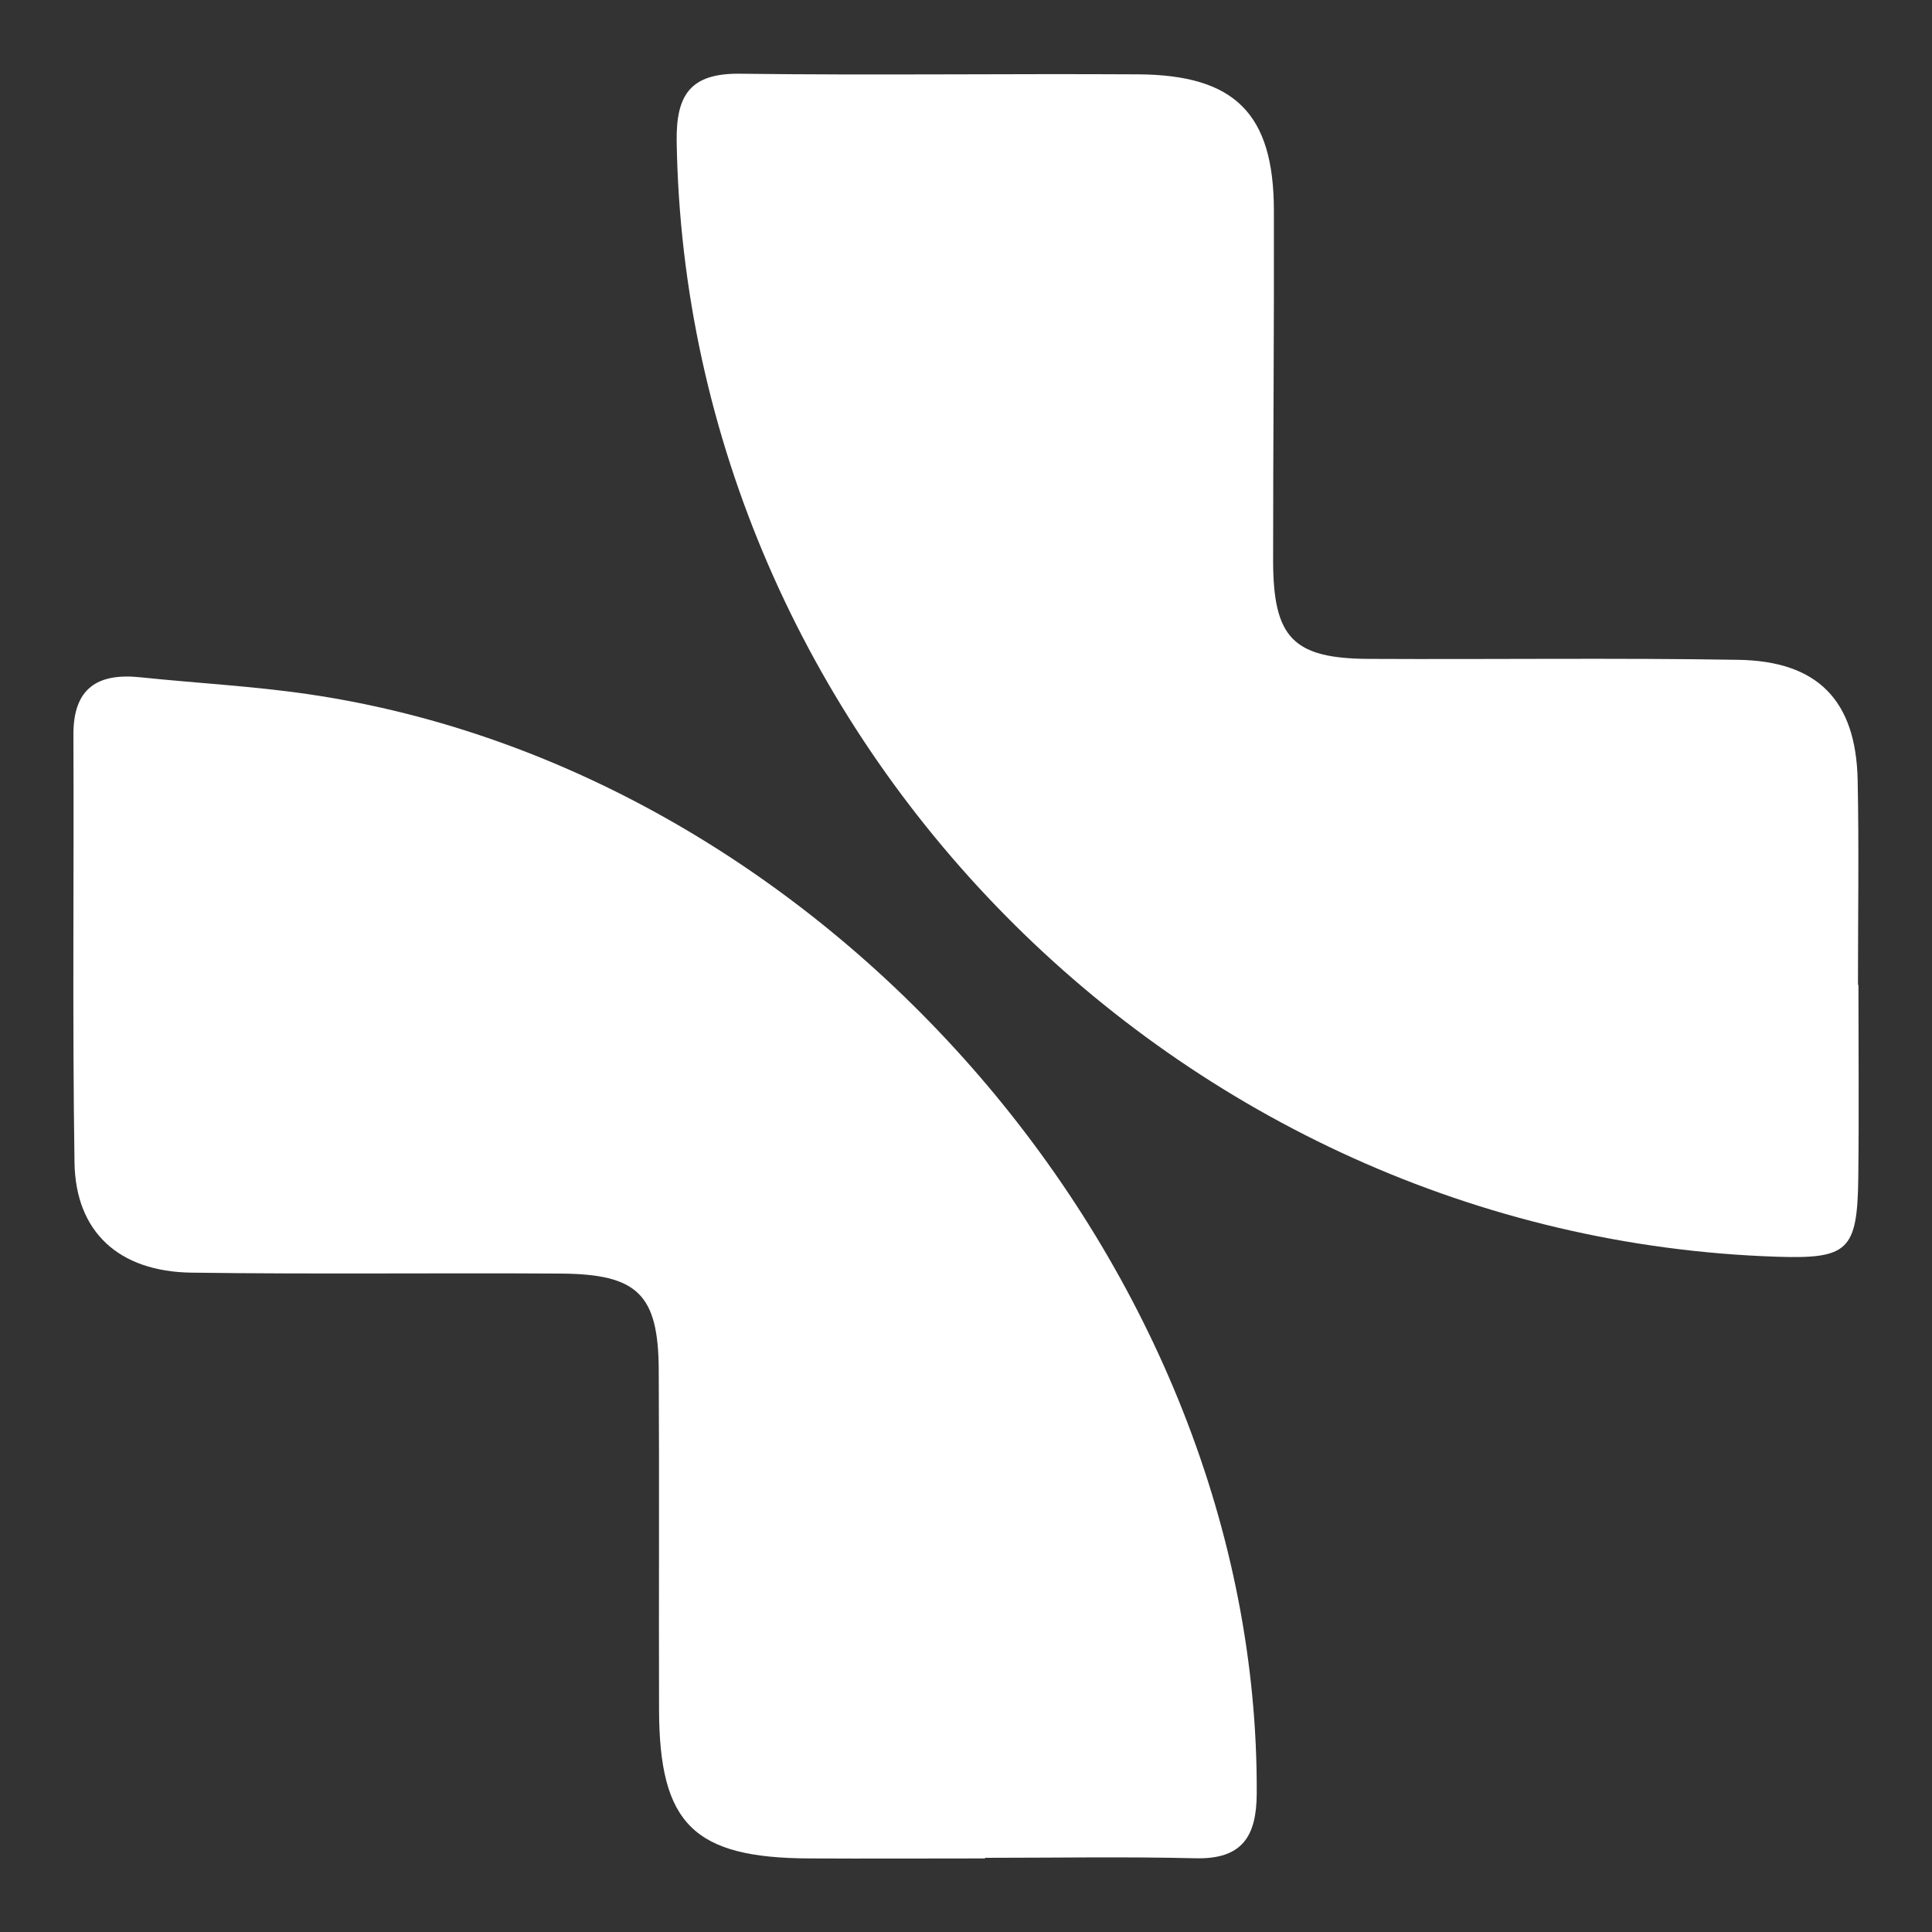
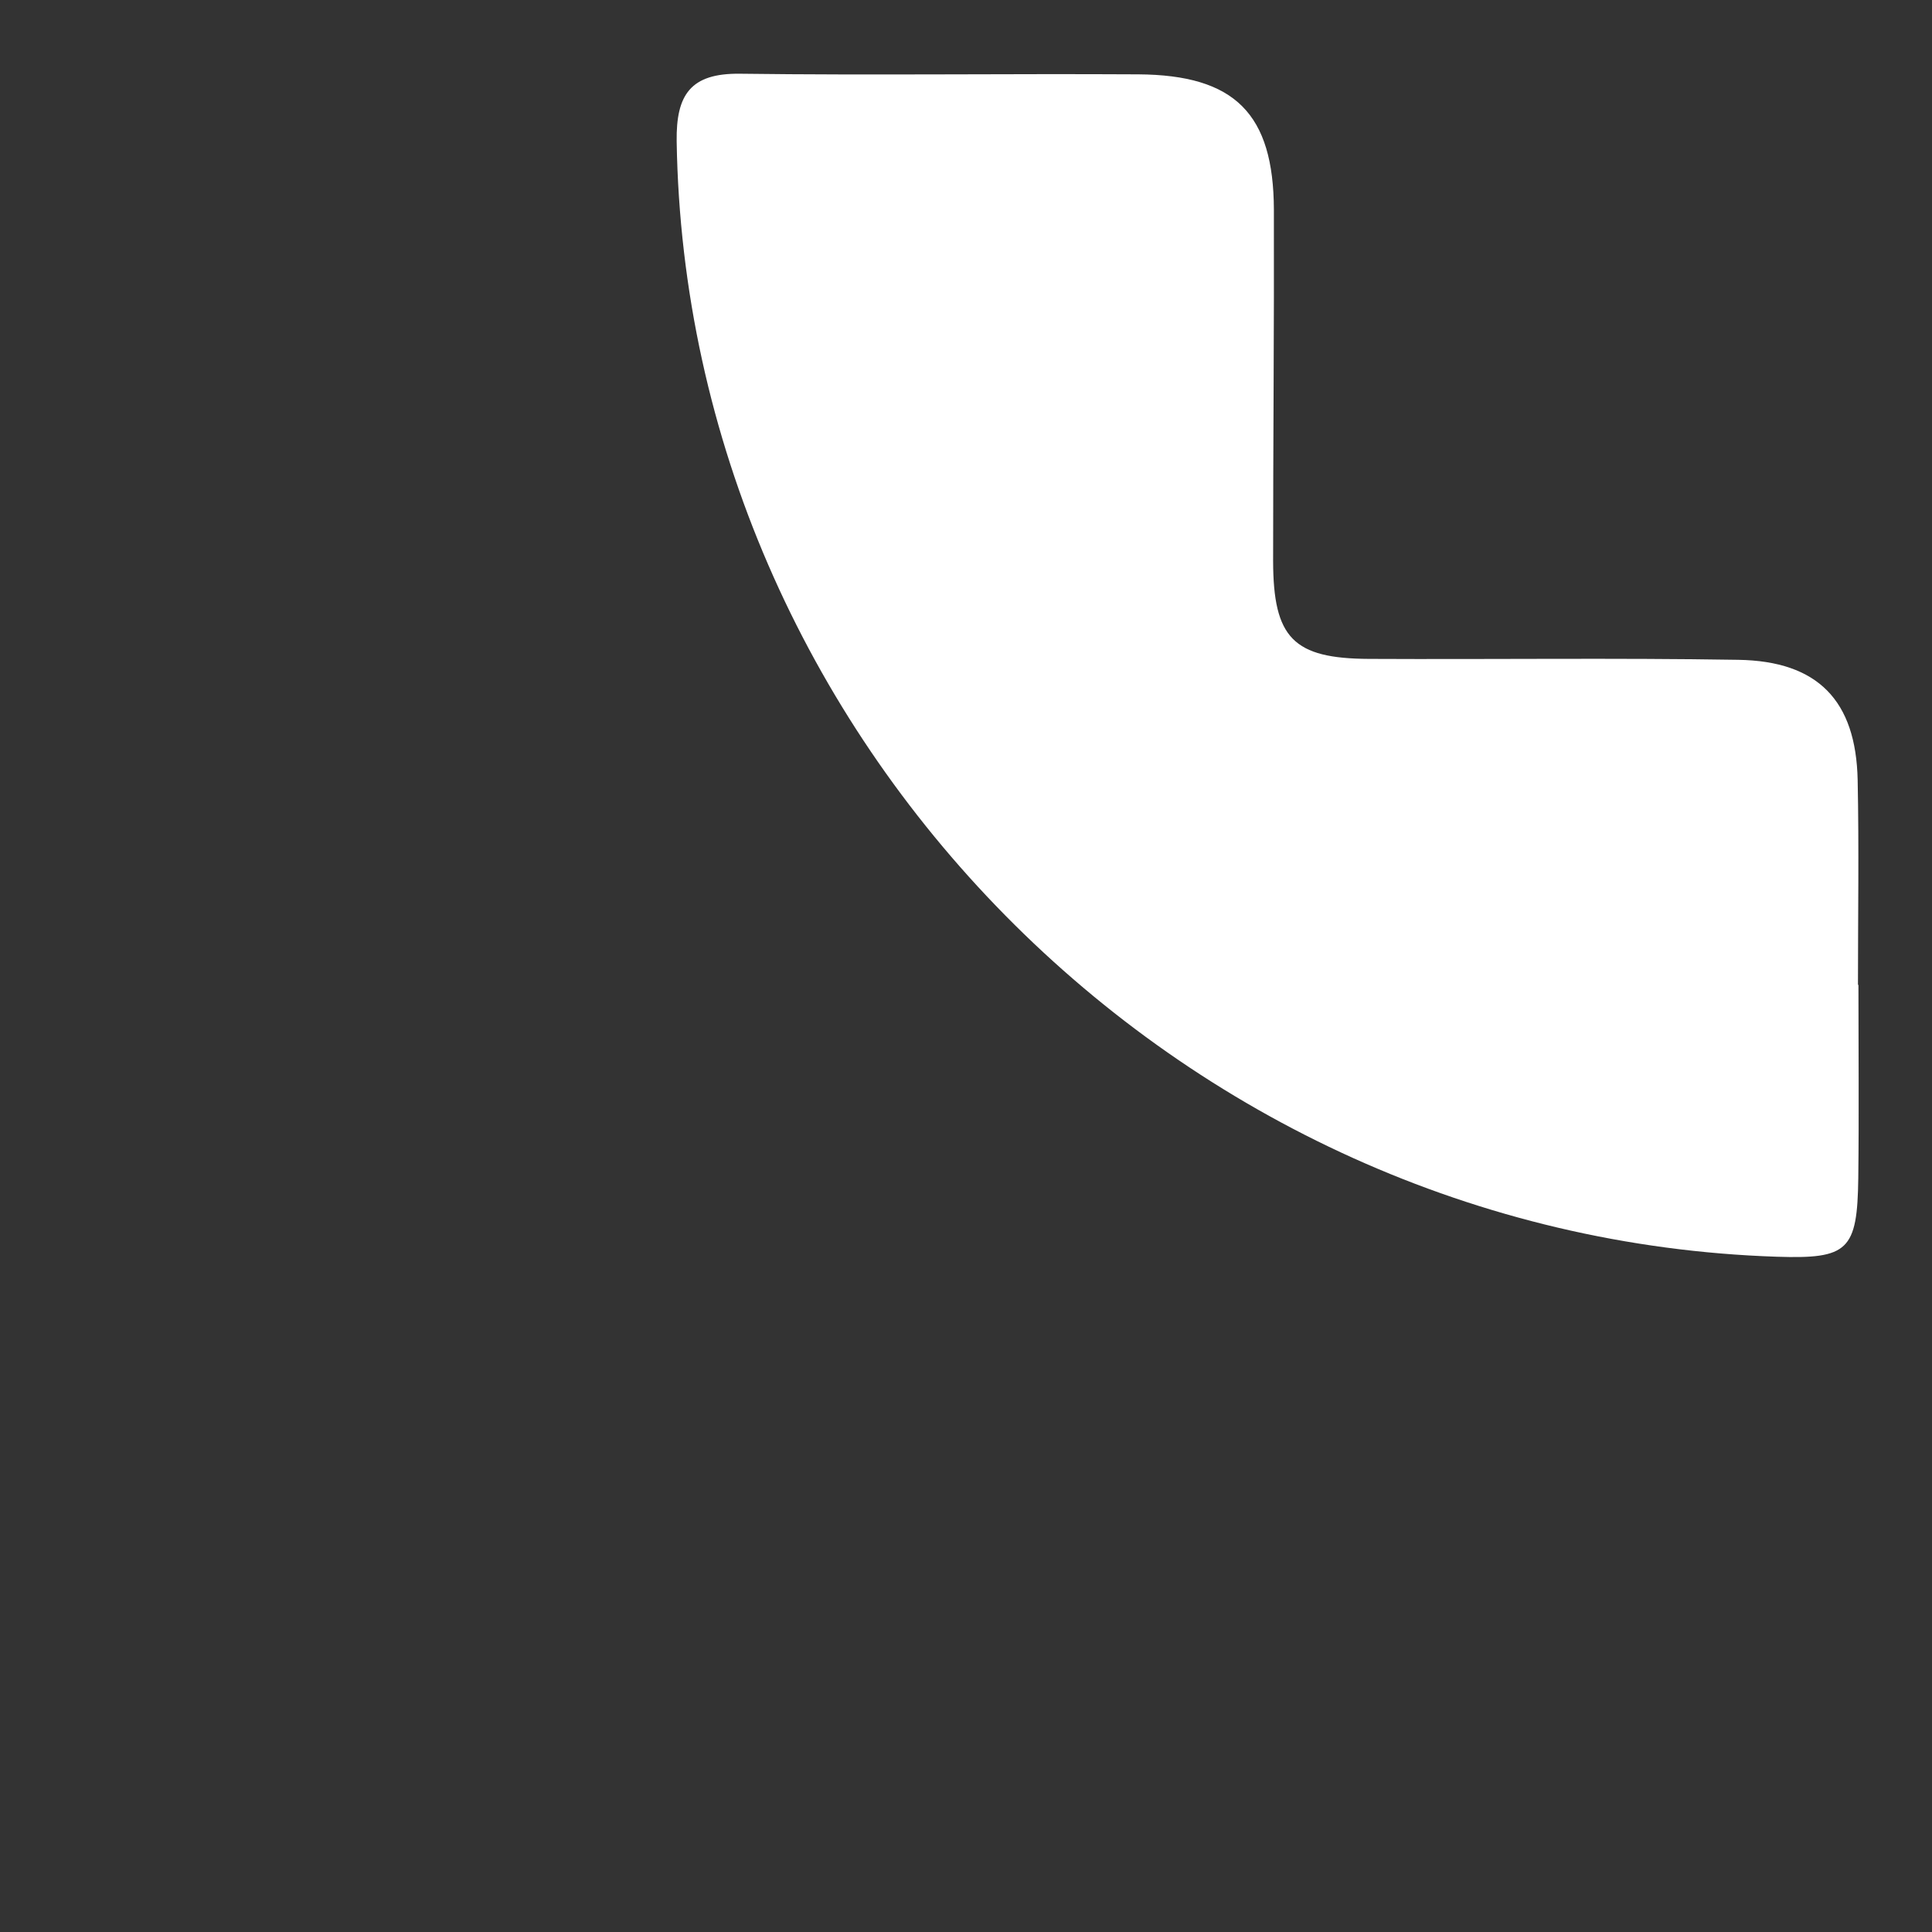
<svg xmlns="http://www.w3.org/2000/svg" id="Layer_1" data-name="Layer 1" viewBox="0 0 125 125">
  <rect x="0" y="0" width="125" height="125" fill="#333333" stroke="none" />
  <defs>
    <style>
      .cls-1 {
        fill: #fff;
        stroke-width: 0px;
      }
    </style>
  </defs>
  <path class="cls-1" d="M120.21,63.71c0-4.42.07-8.84-.02-13.25-.11-5.13-2.57-7.69-7.73-7.77-7.96-.13-15.91-.02-23.87-.06-4.92-.02-6.21-1.35-6.22-6.34,0-7.57.07-15.15.05-22.72-.02-6.21-2.52-8.72-8.77-8.76-8.59-.05-17.18.07-25.77-.04-3.21-.04-4.14,1.36-4.1,4.37.61,38.64,32.38,70.89,71.17,72.17,4.62.15,5.22-.39,5.28-5.09.05-4.17.01-8.33.01-12.5-.01,0-.02,0-.03,0Z" />
-   <path class="cls-1" d="M63.73,120.2c4.54,0,9.09-.08,13.63.03,3.02.07,3.94-1.43,3.95-4.19.17-33.91-27.59-66.16-61.32-71.12-3.61-.53-7.28-.72-10.91-1.1-2.78-.29-4.35.71-4.33,3.74.04,9.21-.07,18.42.07,27.63.06,4.51,2.86,7.09,7.58,7.15,7.95.11,15.91.01,23.86.06,5,.03,6.34,1.34,6.36,6.26.04,7.32,0,14.64.02,21.95.02,7.41,2.24,9.6,9.73,9.63,3.79.02,7.57,0,11.36,0v-.04Z" />
</svg>